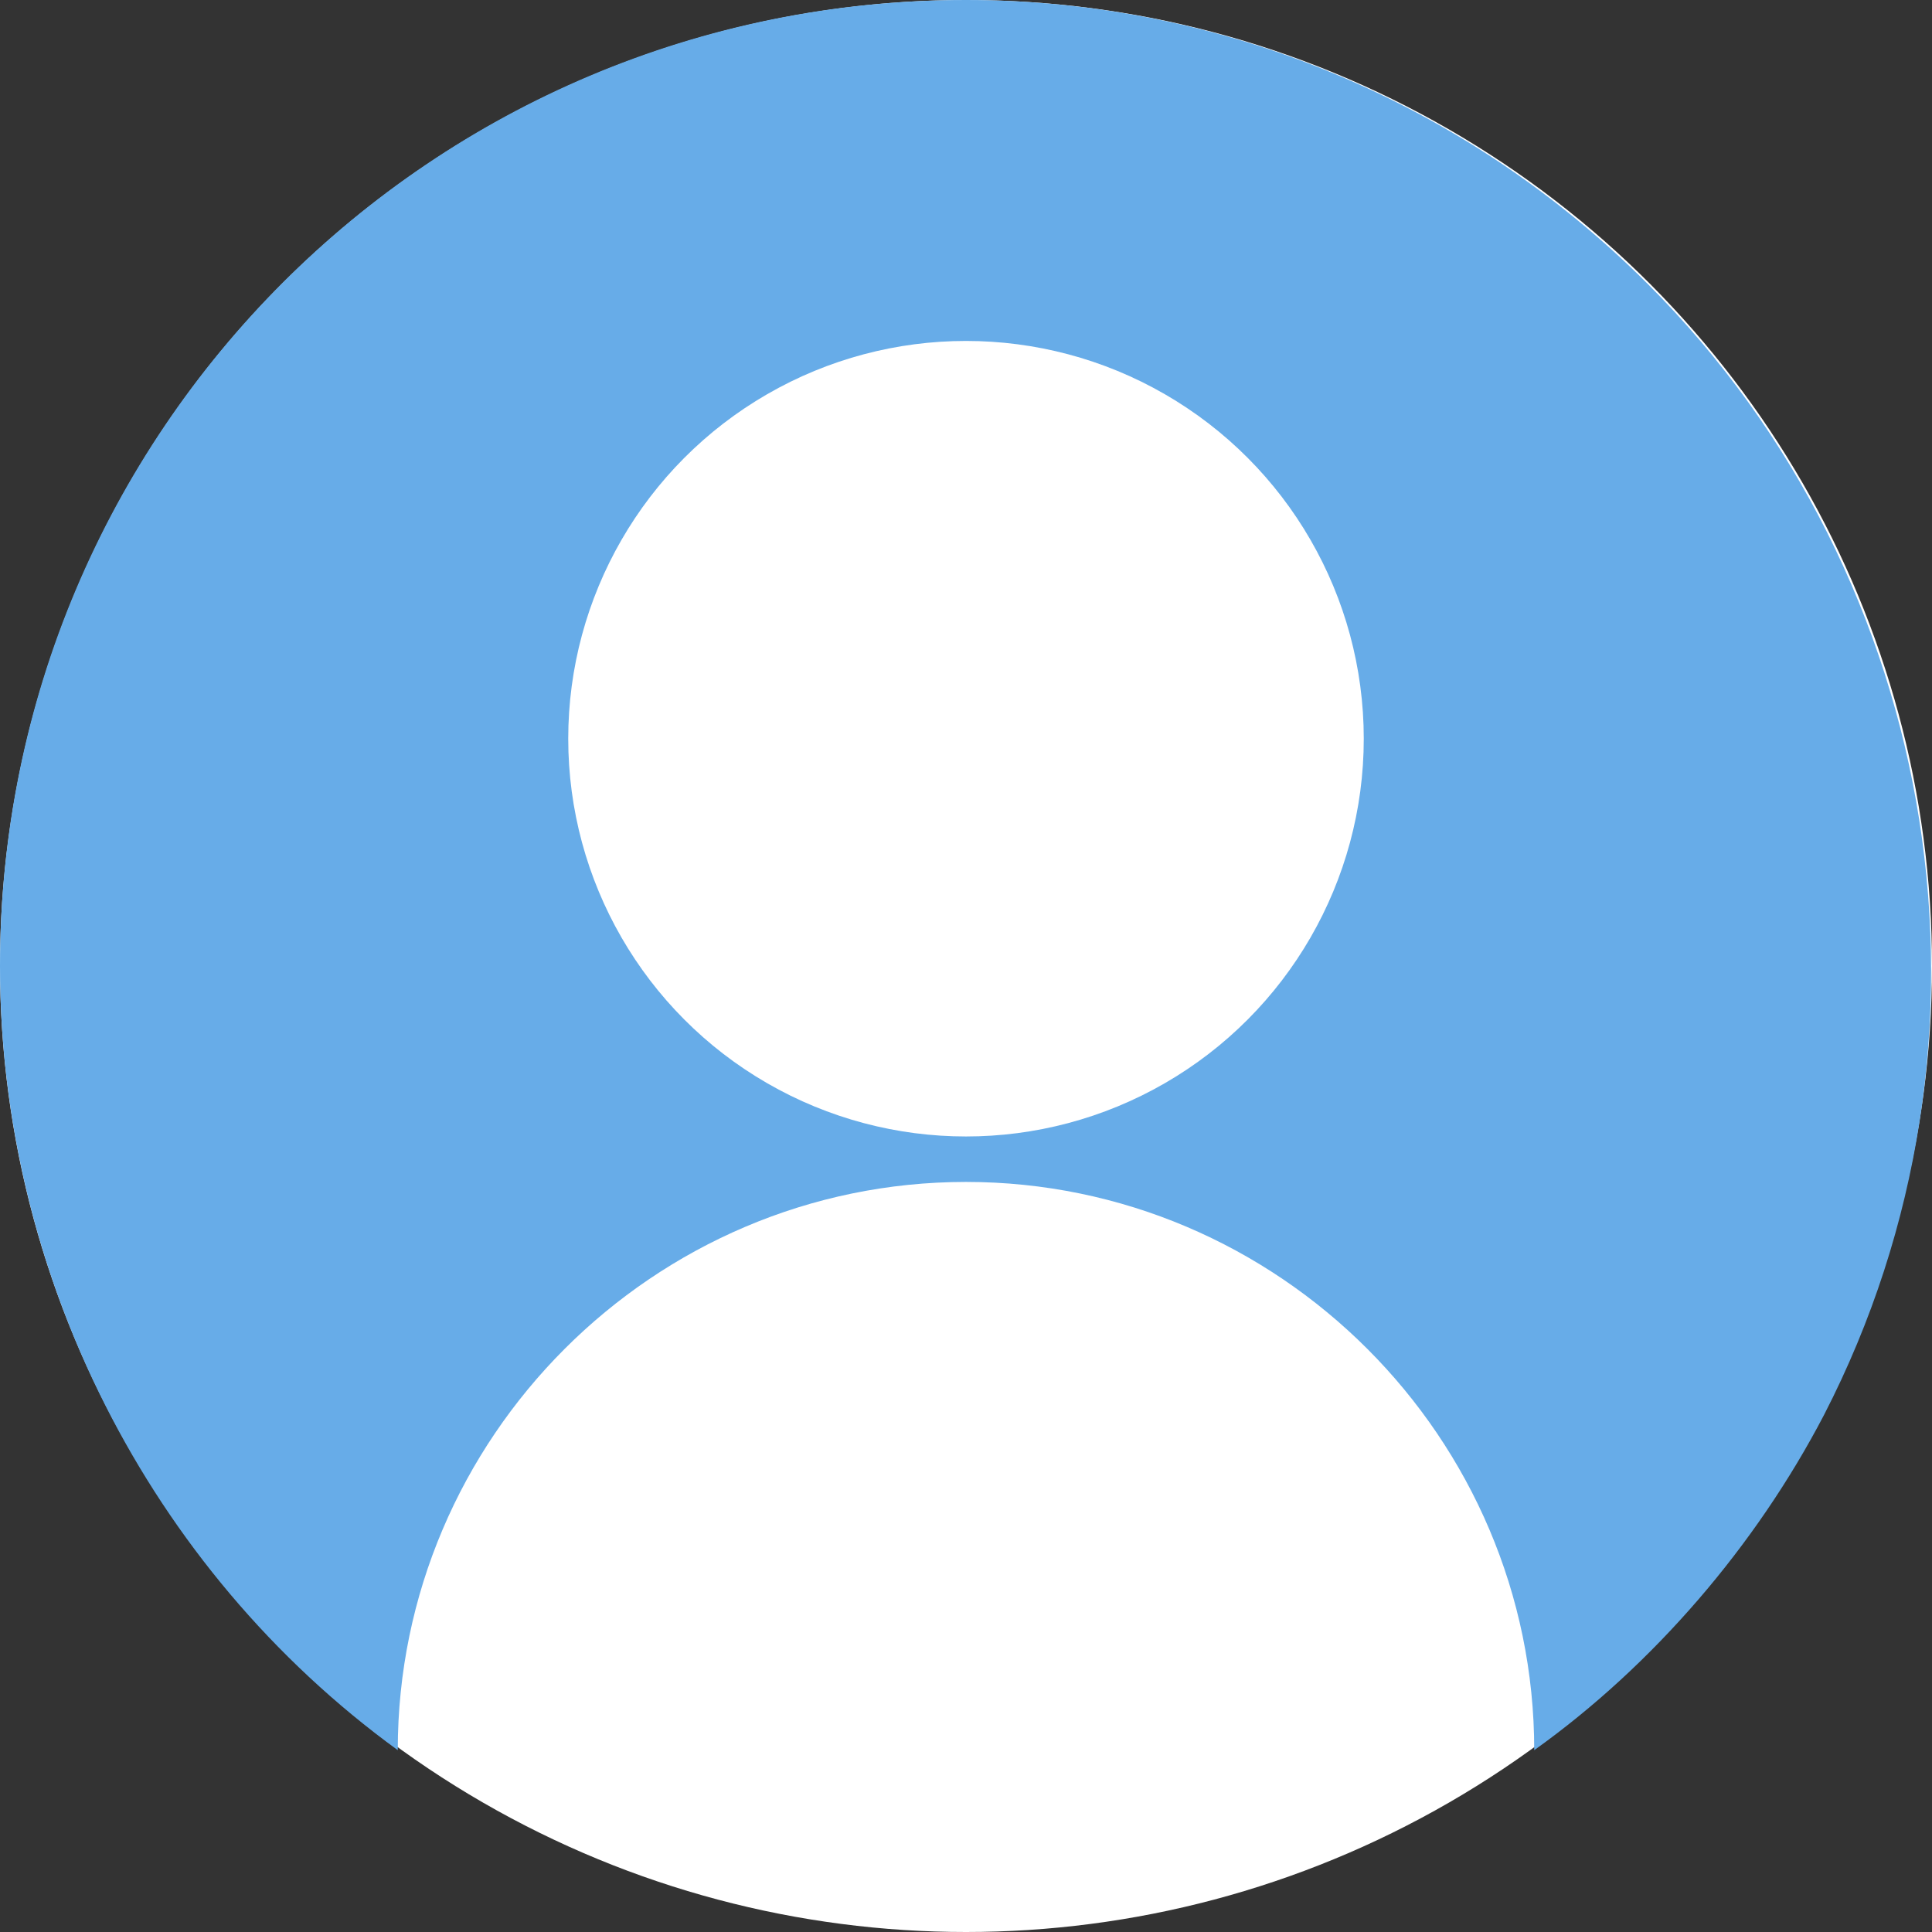
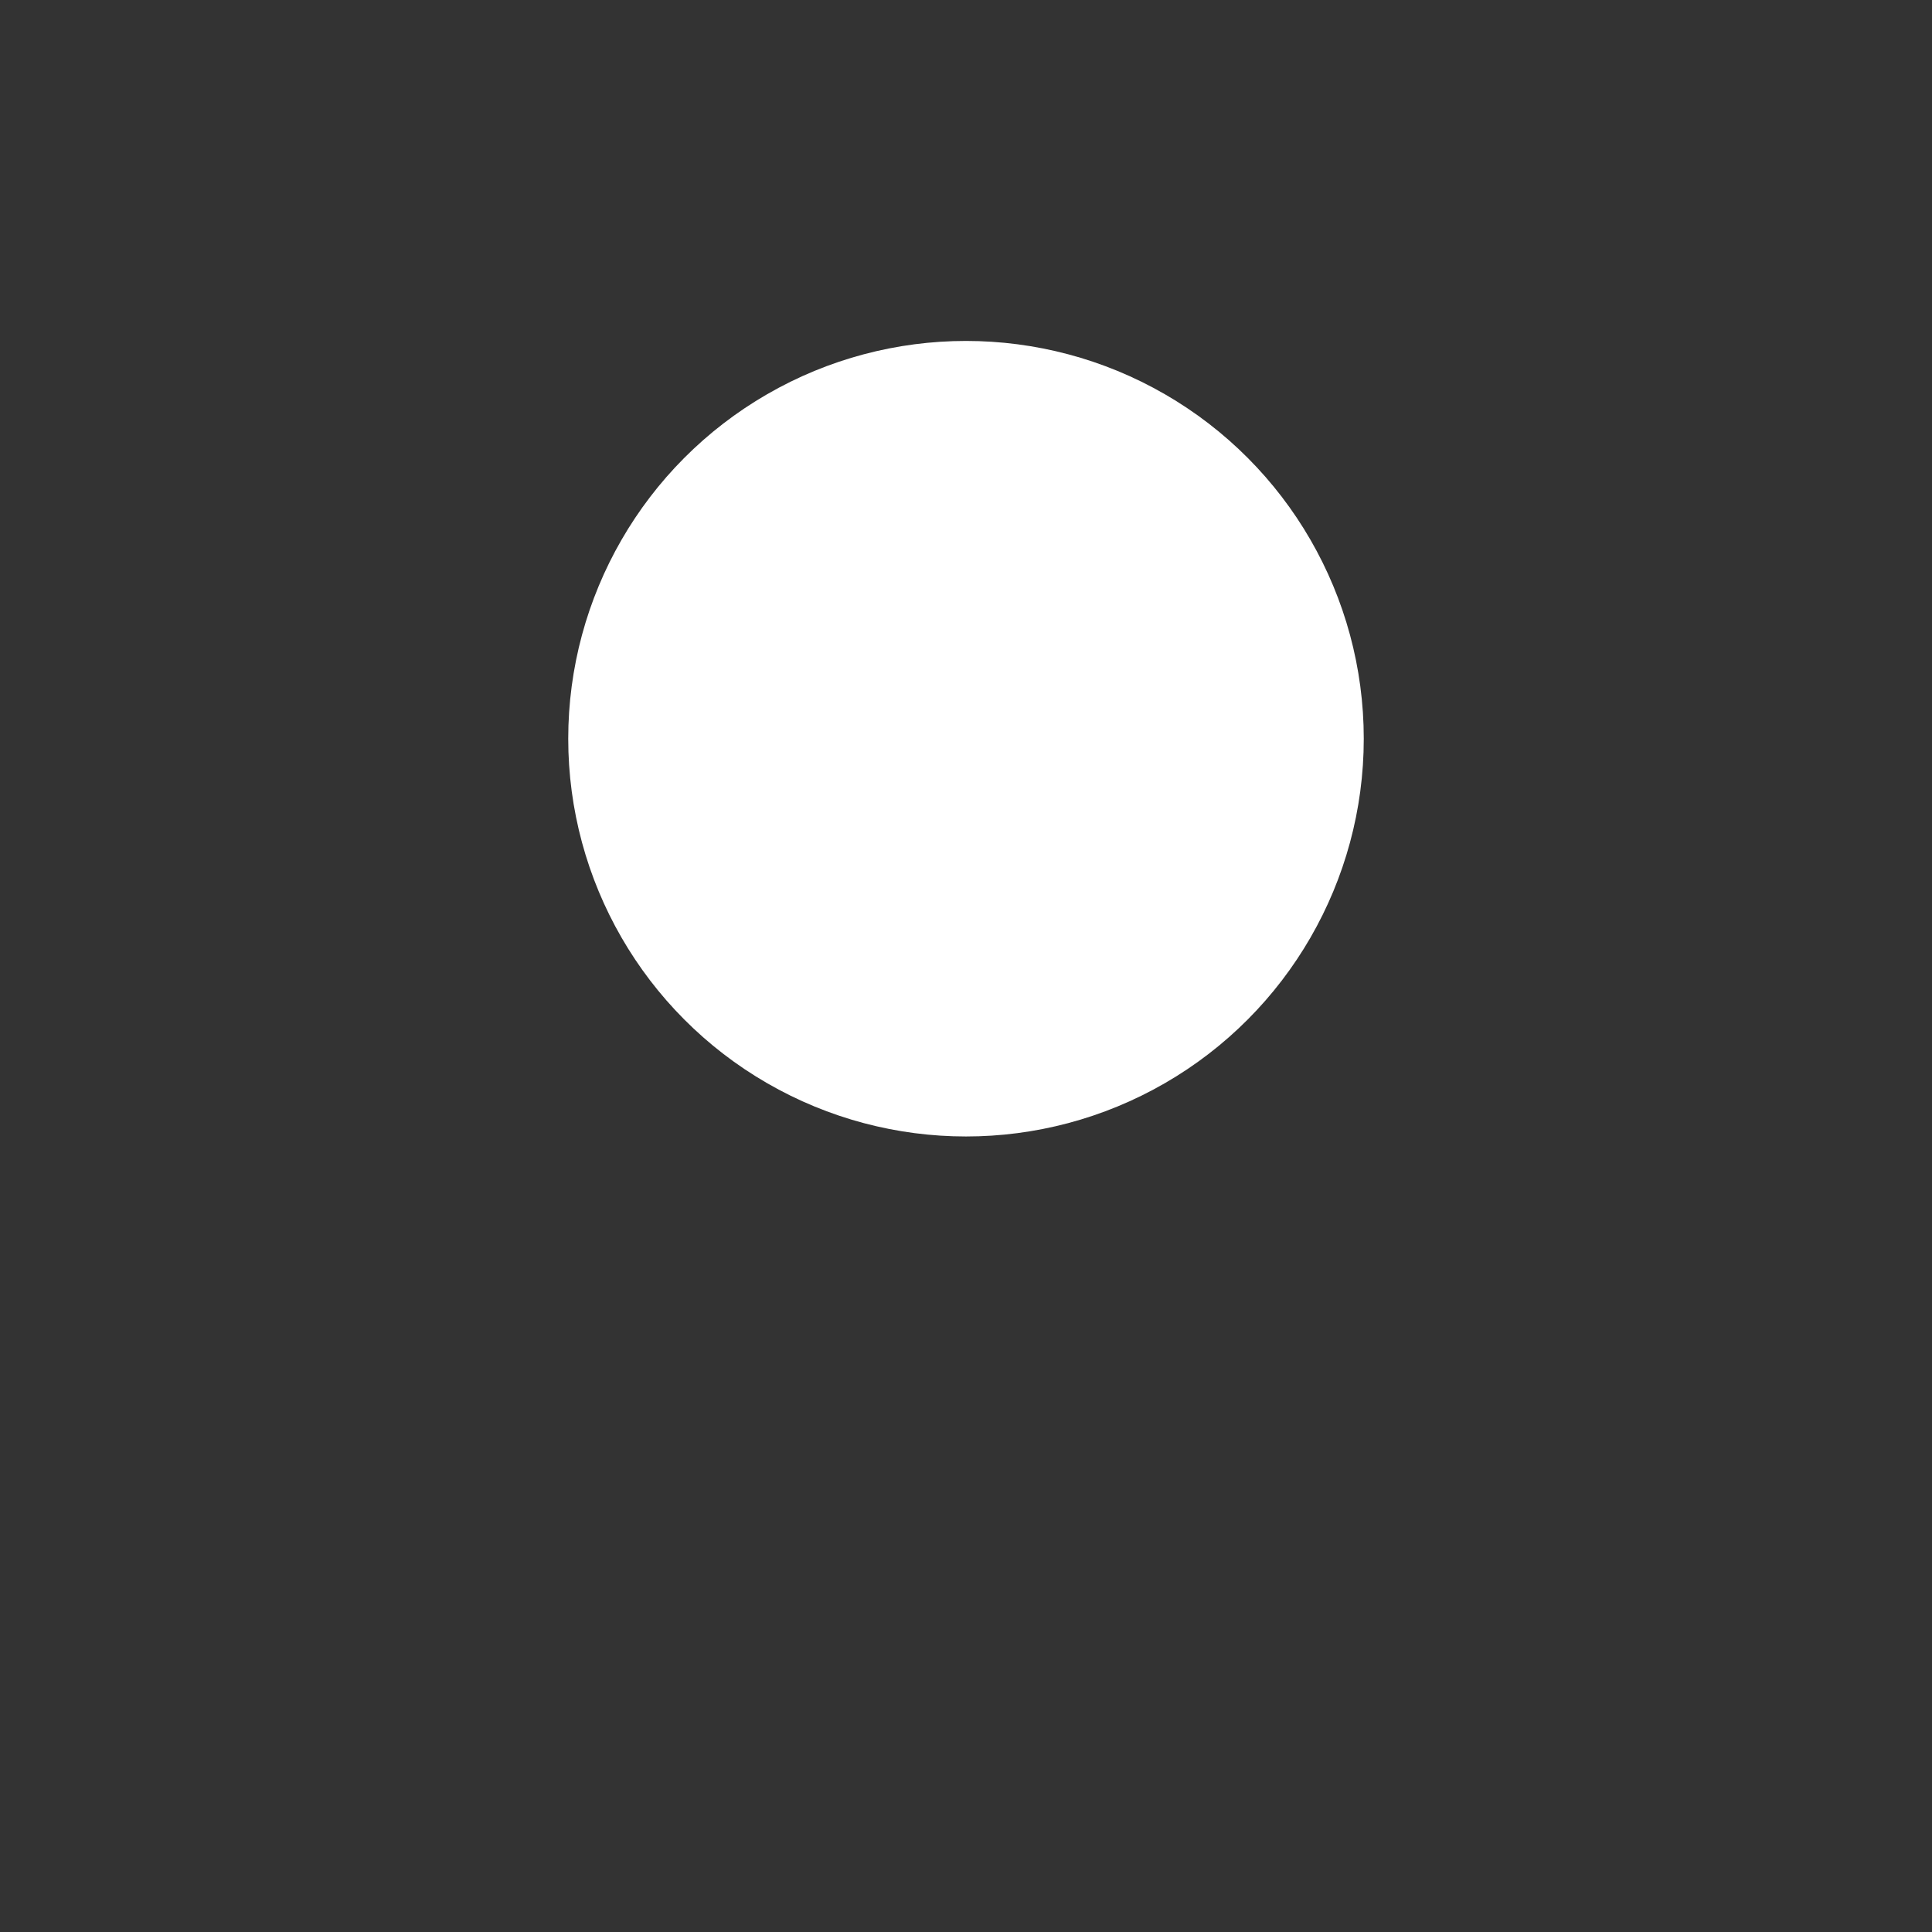
<svg xmlns="http://www.w3.org/2000/svg" id="_レイヤー_1" data-name="レイヤー 1" version="1.1" viewBox="0 0 34 34">
  <rect x="0" y="0" width="34" height="34" fill="#333333" stroke="none" />
  <defs>
    <style>
      .cls-1 {
        fill: #67ace8;
      }

      .cls-1, .cls-2 {
        stroke-width: 0px;
      }

      .cls-2 {
        fill: #fff;
      }
    </style>
  </defs>
-   <circle class="cls-2" cx="17" cy="17" r="17" />
-   <path class="cls-1" d="M27,30.8h0c0-5.5-4.5-10-10-10s-10,4.5-10,10C2.6,27.6,0,22.4,0,17,0,7.6,7.6,0,17,0c4.5,0,8.8,1.8,12,5,5.2,5.2,6.5,13.3,3.1,19.9-1.2,2.3-3,4.4-5.1,5.9h0Z" />
  <circle class="cls-2" cx="17" cy="13" r="7" />
</svg>